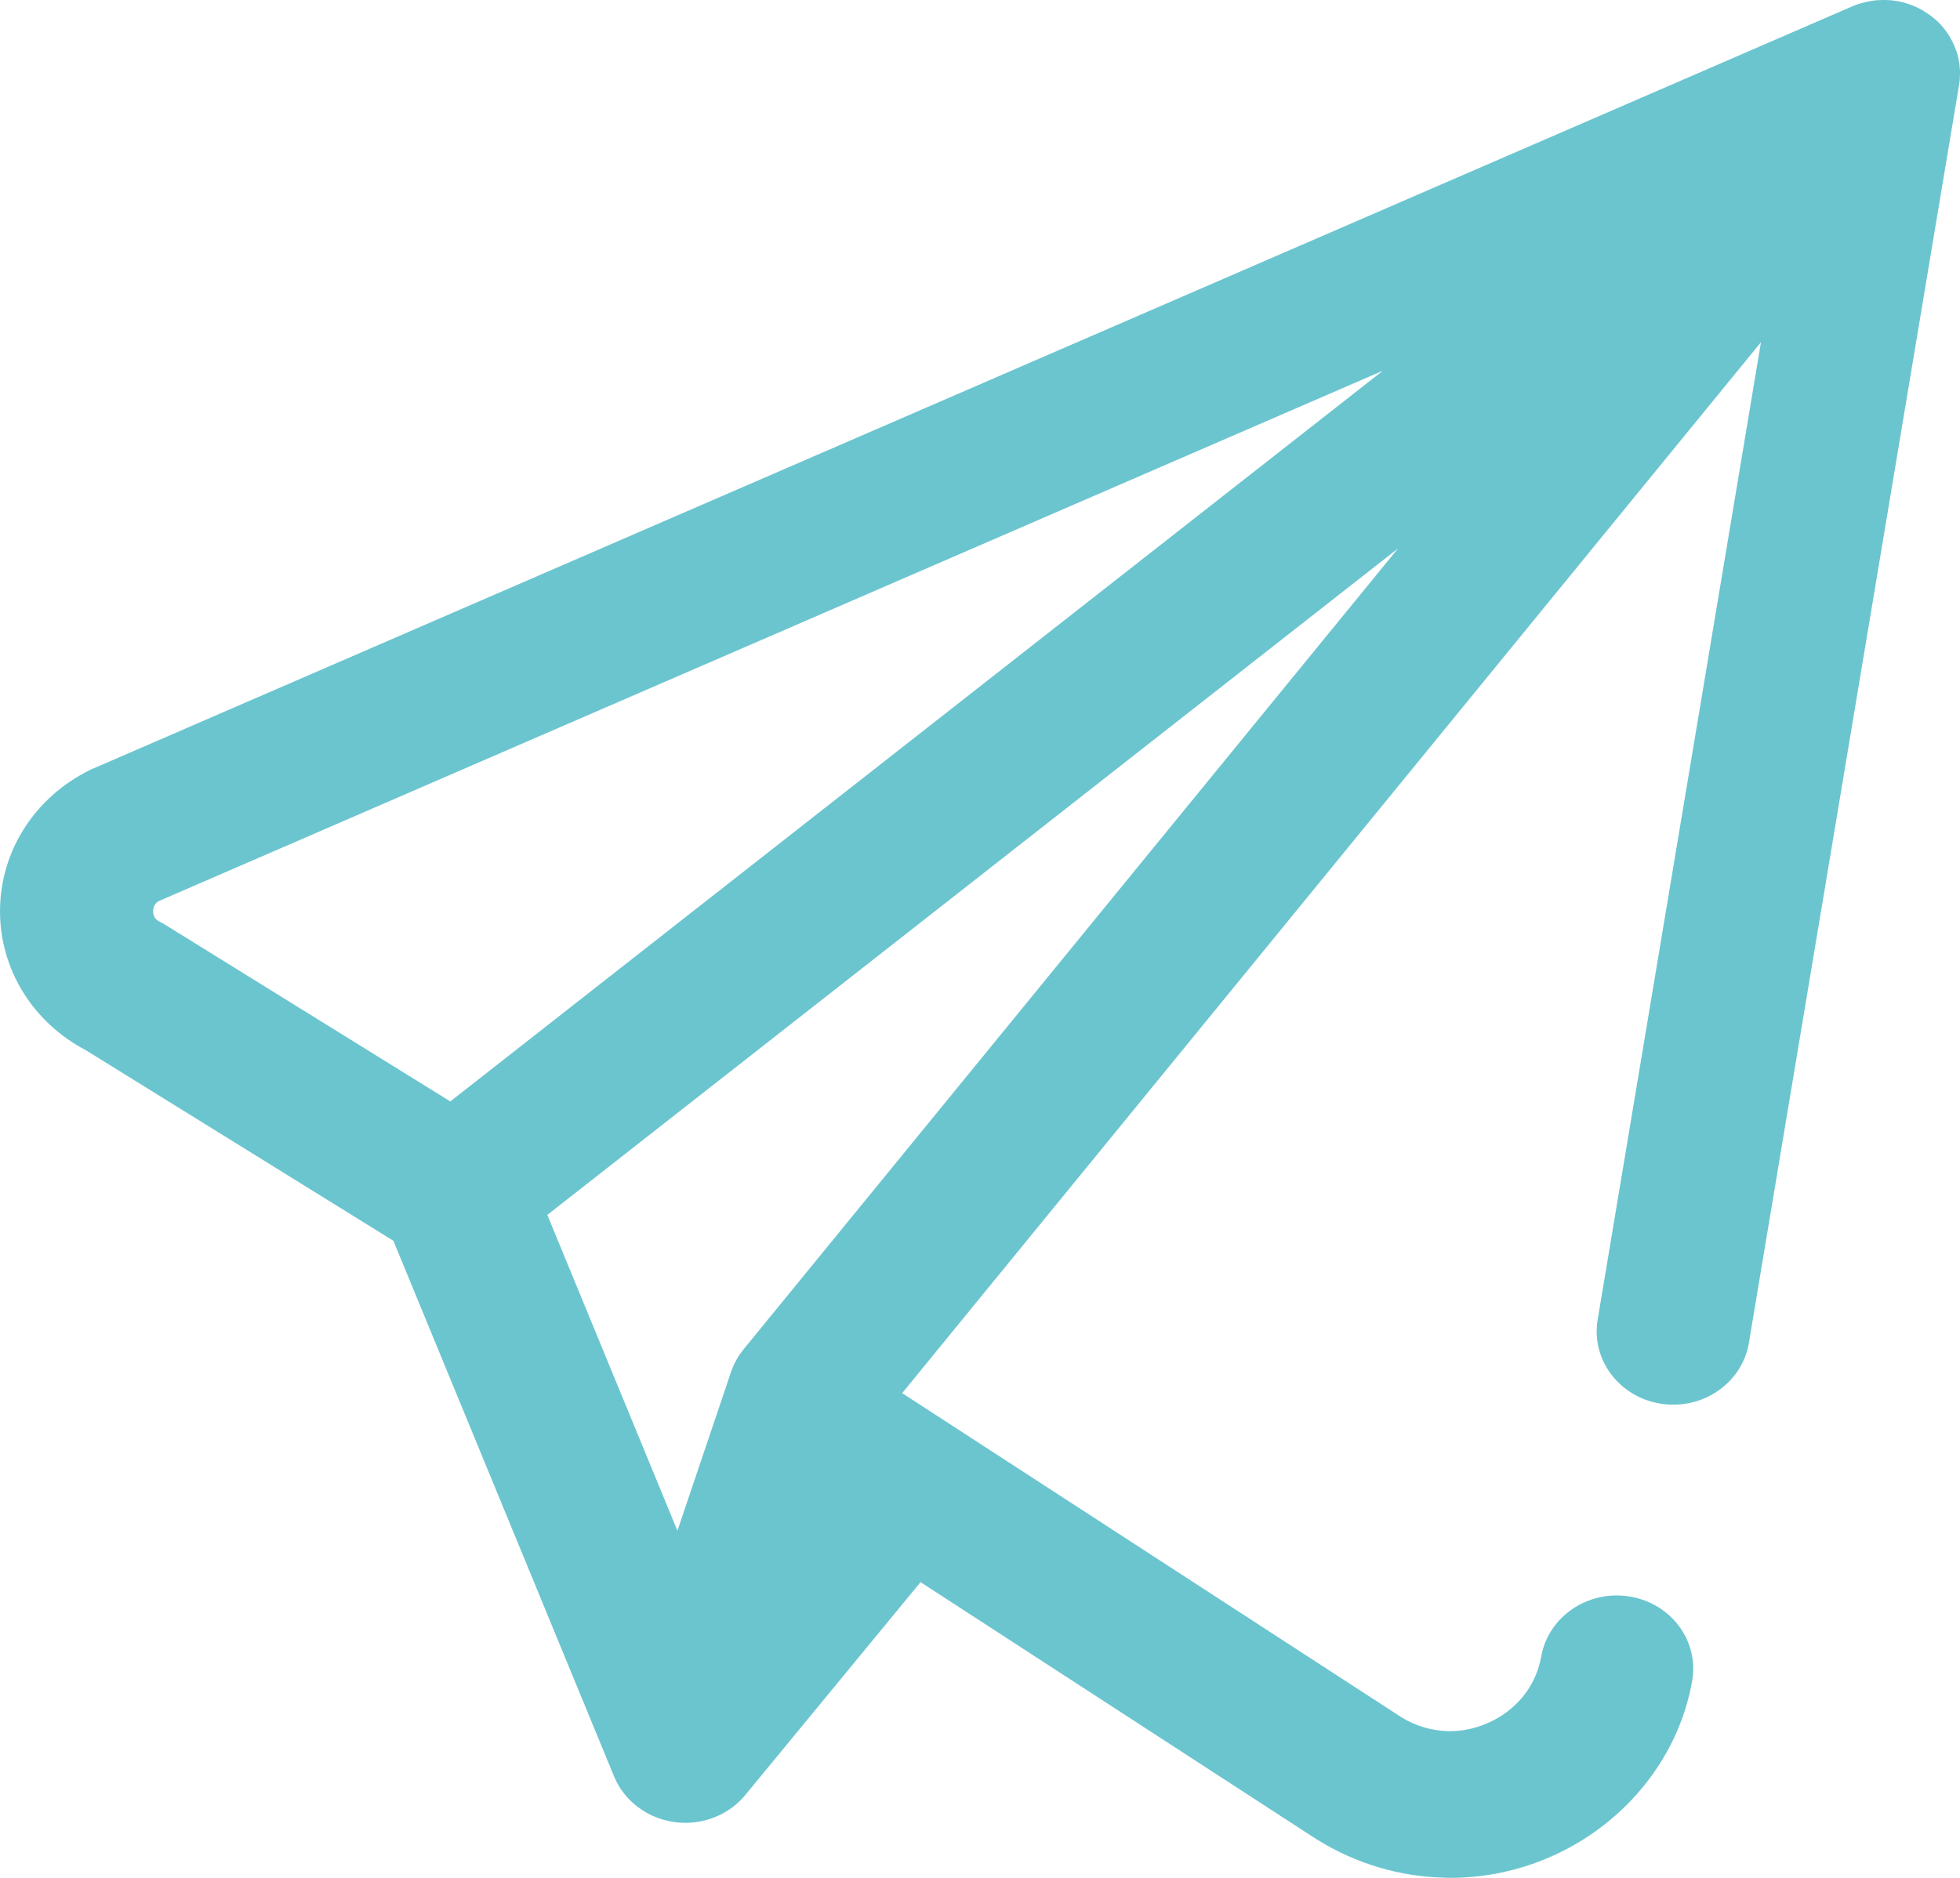
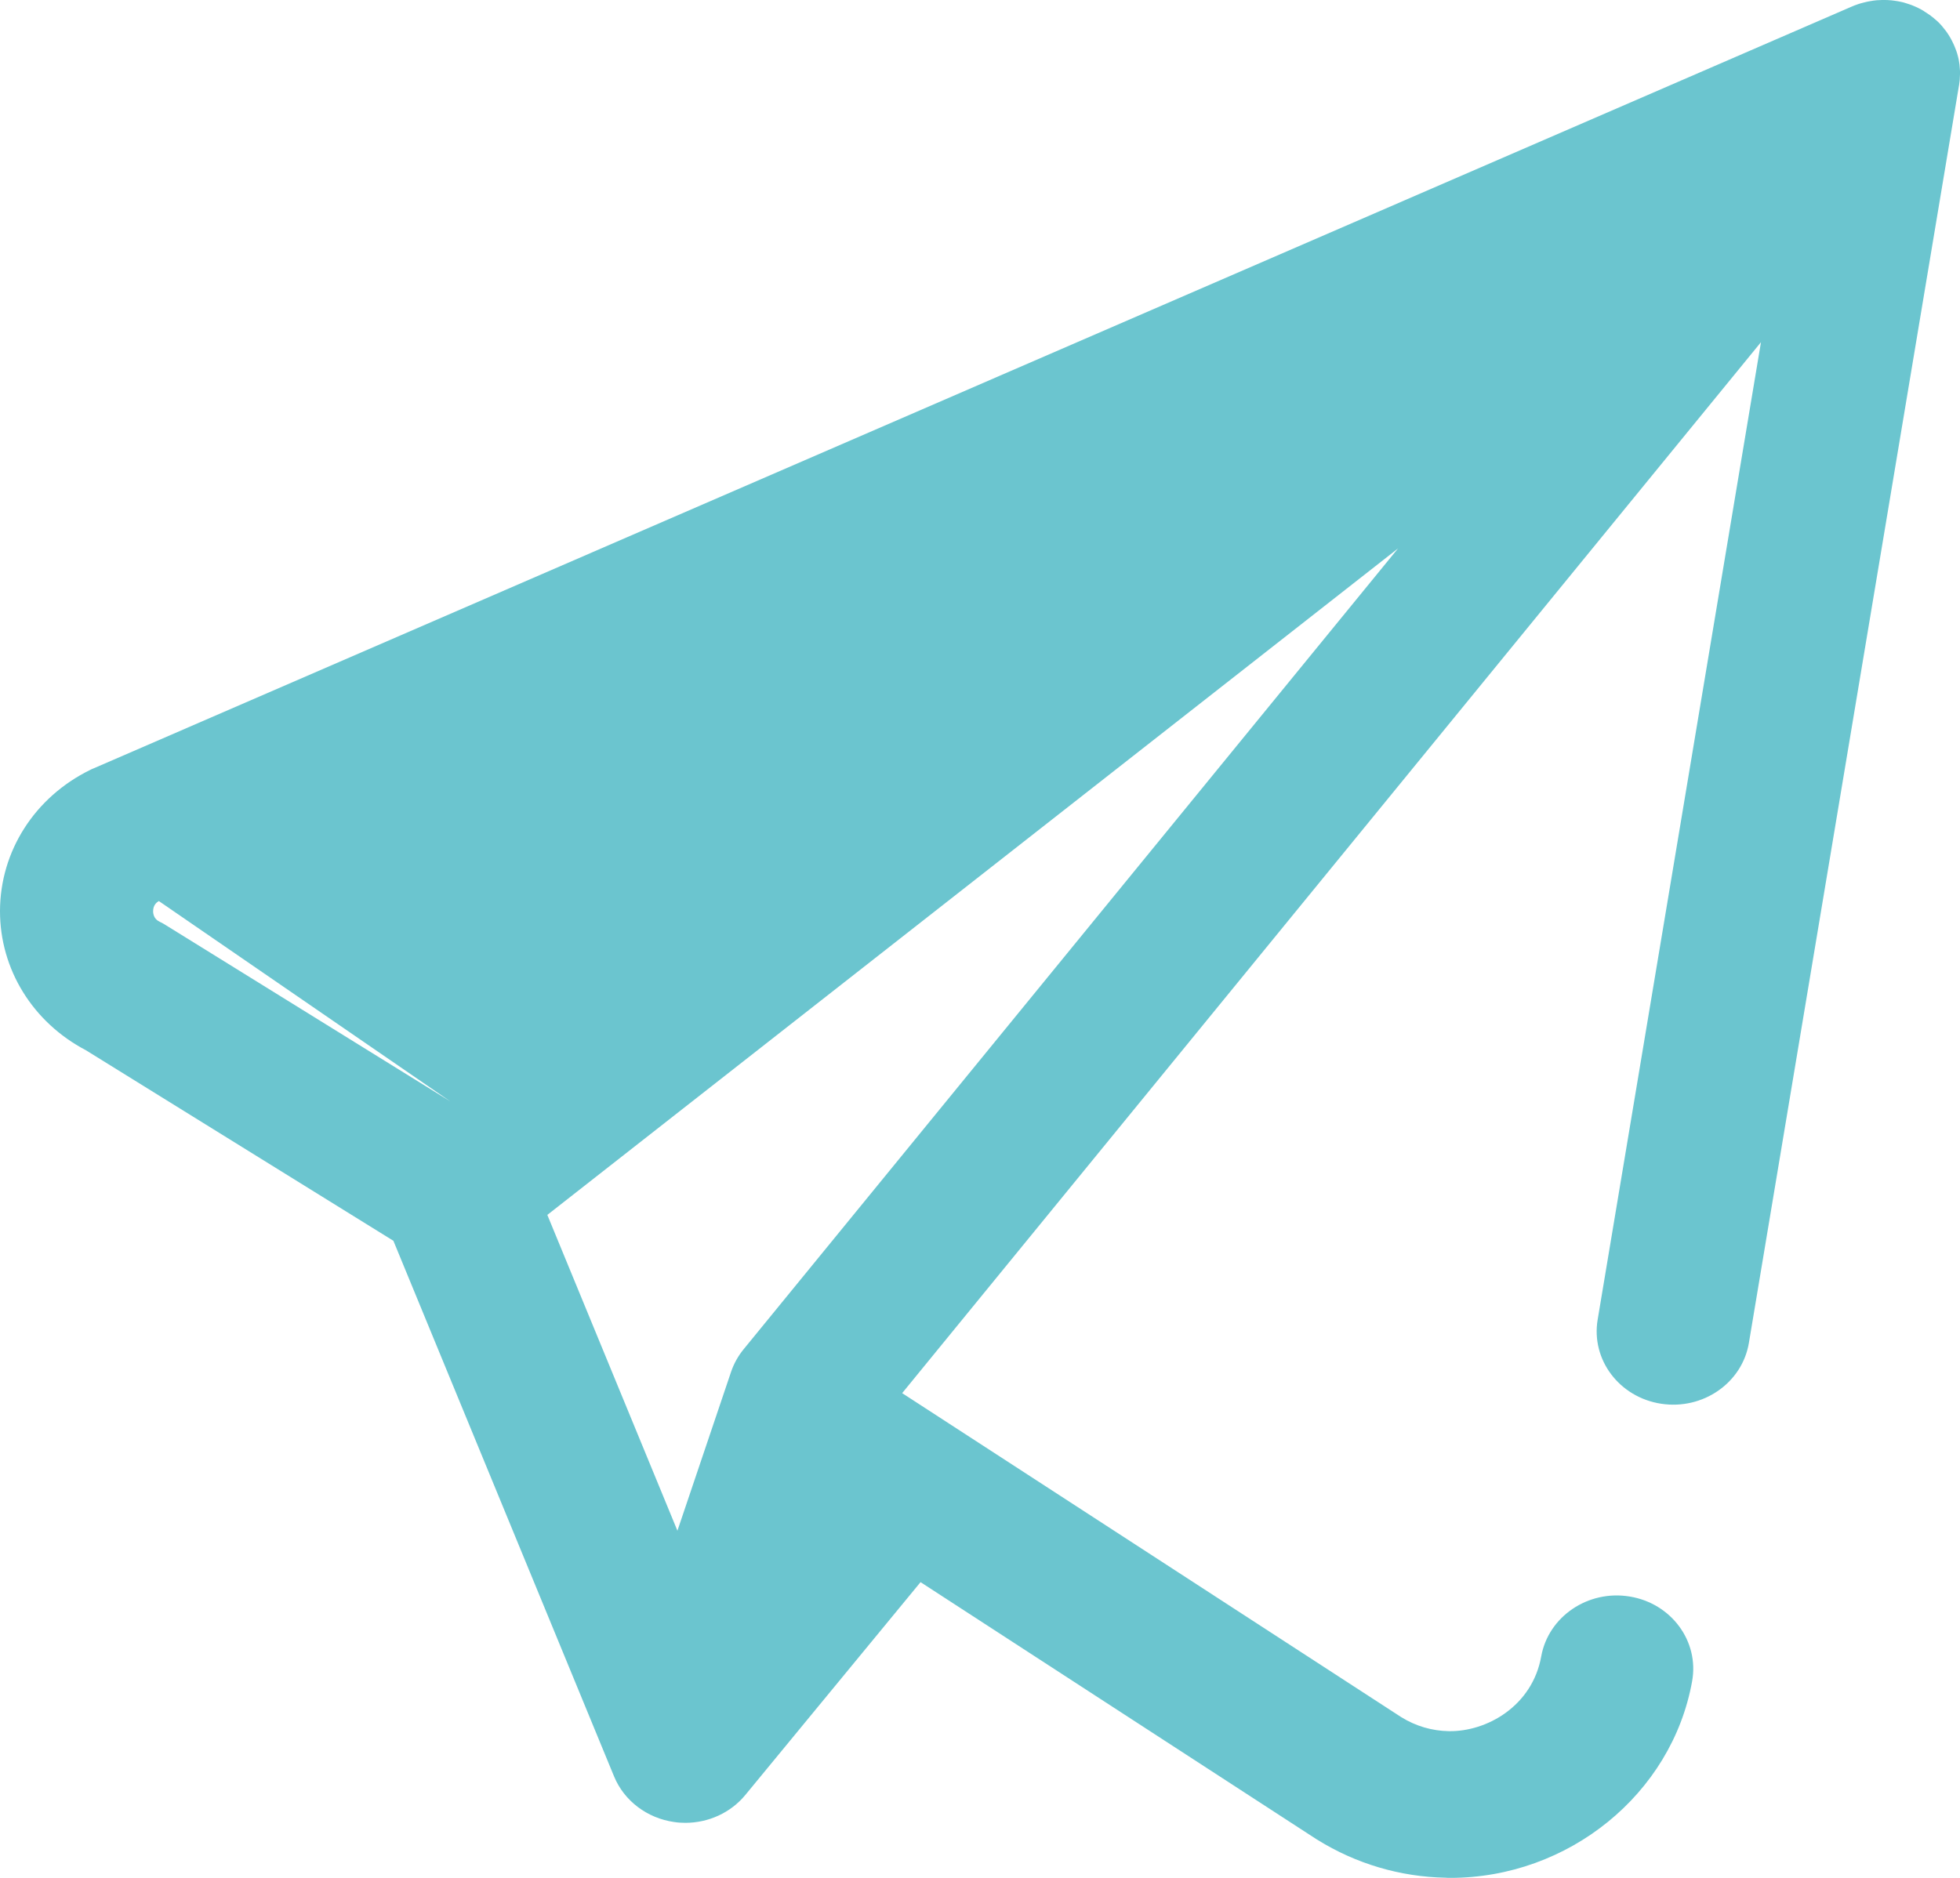
<svg xmlns="http://www.w3.org/2000/svg" version="1.1" id="Calque_1" x="0px" y="0px" viewBox="0 0 24 23" style="enable-background:new 0 0 24 23;" xml:space="preserve">
  <style type="text/css"> .st0{fill:#6BC5CF;} </style>
-   <path class="st0" d="M23.997,0.97c0.001-0.008,0.001-0.015,0.001-0.023 C23.999,0.934,24,0.921,24,0.908c0-0.006-0-0.013-0-0.019V0.889 c0-0.007,0-0.013-0-0.02c-0.001-0.013-0.002-0.026-0.003-0.039 c-0.001-0.008-0.001-0.015-0.002-0.022C23.995,0.802,23.994,0.797,23.994,0.792 c-0-0.004-0.001-0.007-0.002-0.011c-0.002-0.015-0.004-0.031-0.007-0.046 c-0.001-0.007-0.003-0.013-0.004-0.02c-0.002-0.007-0.003-0.013-0.005-0.02 c-0.003-0.012-0.006-0.023-0.009-0.034c-0.003-0.009-0.005-0.019-0.009-0.028 c-0-0.002-0.001-0.004-0.002-0.006c-0.001-0.004-0.002-0.007-0.004-0.011 c-0.005-0.015-0.011-0.029-0.017-0.044c-0.003-0.007-0.006-0.014-0.009-0.021 c-0.004-0.008-0.007-0.016-0.011-0.024c-0.005-0.011-0.011-0.022-0.016-0.032 c-0.004-0.007-0.007-0.015-0.012-0.022c-0.003-0.005-0.005-0.01-0.008-0.015 c-0.01-0.018-0.022-0.035-0.033-0.052c-0.002-0.002-0.004-0.005-0.005-0.007 C23.841,0.398,23.841,0.398,23.841,0.398c-0.006-0.008-0.011-0.015-0.017-0.023 c-0.009-0.012-0.019-0.025-0.029-0.036c-0.002-0.003-0.004-0.006-0.006-0.008 c-0.001-0.002-0.003-0.003-0.004-0.005c-0.004-0.004-0.007-0.008-0.01-0.012 C23.759,0.296,23.743,0.279,23.726,0.263c-0.003-0.002-0.005-0.005-0.008-0.007 c-0.005-0.004-0.01-0.009-0.015-0.013c-0.012-0.011-0.025-0.022-0.038-0.032 c-0.007-0.005-0.014-0.011-0.021-0.016c-0.002-0.001-0.003-0.002-0.004-0.004 c-0.001-0.001-0.002-0.001-0.003-0.002c-0.002-0.001-0.004-0.003-0.006-0.004 c-0.013-0.009-0.027-0.018-0.04-0.027c-0.008-0.005-0.016-0.01-0.024-0.015 C23.562,0.138,23.556,0.135,23.55,0.131c-0.012-0.007-0.024-0.014-0.037-0.021 c-0.008-0.004-0.016-0.008-0.024-0.012c-0.005-0.002-0.011-0.005-0.016-0.008 c-0.013-0.006-0.026-0.011-0.039-0.017c-0.007-0.003-0.014-0.006-0.022-0.009 c-0.003-0.001-0.006-0.002-0.008-0.003c-0.01-0.004-0.019-0.007-0.029-0.01 c-0.011-0.004-0.022-0.008-0.034-0.011c-0.006-0.002-0.013-0.004-0.019-0.006 c-0.008-0.002-0.016-0.005-0.025-0.007c-0.013-0.003-0.025-0.006-0.038-0.008 c-0.007-0.001-0.014-0.003-0.021-0.004c-0.004-0.001-0.008-0.001-0.012-0.002 c-0.009-0.002-0.018-0.003-0.027-0.004c-0.013-0.002-0.025-0.004-0.038-0.005 c-0.006-0.001-0.011-0.001-0.017-0.001c-0.009-0.001-0.017-0.002-0.026-0.002 c-0.013-0.001-0.026-0.001-0.038-0.001c-0.007,0-0.015-0-0.023-0 c-0.005,0-0.01-0-0.015-0c-0.005,0-0.01,0.001-0.015,0.001 c-0.016,0.001-0.031,0.001-0.047,0.002c-0.006,0-0.011,0.001-0.017,0.002 c-0.001,0-0.001,0-0.002,0c-0.008,0.001-0.015,0.002-0.023,0.003 c-0.013,0.002-0.025,0.004-0.037,0.006c-0.009,0.001-0.018,0.003-0.028,0.005 C22.872,0.019,22.871,0.019,22.869,0.02c-0.003,0.001-0.007,0.001-0.01,0.002 c-0.015,0.003-0.03,0.007-0.045,0.011c-0.009,0.002-0.018,0.005-0.026,0.007 c-0.001,0-0.002,0.001-0.004,0.001c-0.009,0.003-0.017,0.005-0.026,0.008 c-0.011,0.004-0.023,0.008-0.034,0.012c-0.008,0.003-0.016,0.006-0.024,0.009 c-0.006,0.003-0.013,0.005-0.019,0.008c-0.002,0.001-0.003,0.001-0.005,0.002 L1.146,9.411C1.132,9.416,1.119,9.422,1.106,9.429 c-0.681,0.333-1.104,0.996-1.106,1.728c-0.001,0.715,0.401,1.365,1.053,1.707 l3.764,2.333l2.702,6.56c0.123,0.299,0.404,0.512,0.736,0.559 C8.3,22.323,8.346,22.326,8.391,22.326c0.285,0,0.557-0.124,0.736-0.342l2.145-2.606 l4.844,3.146c0.005,0.003,0.01,0.007,0.015,0.009 c0.472,0.294,1.015,0.455,1.57,0.465C17.72,23,17.739,23,17.759,23 c1.446,0,2.713-1.026,2.961-2.409c0.088-0.489-0.255-0.954-0.765-1.037 c-0.51-0.084-0.995,0.245-1.083,0.734c-0.109,0.607-0.666,0.924-1.134,0.915 c-0.205-0.004-0.4-0.061-0.579-0.171l-6.112-3.969L21.563,4.191l-2,11.973 c-0.082,0.49,0.266,0.951,0.778,1.029c0.511,0.078,0.992-0.255,1.074-0.745 L23.987,1.05c0-0.002,0.001-0.004,0.001-0.006l0.001-0.004 c0.002-0.014,0.004-0.028,0.005-0.041c0.001-0.005,0.002-0.01,0.002-0.015 C23.996,0.98,23.997,0.975,23.997,0.97z M9.106,16.525 c-0.068,0.083-0.12,0.177-0.154,0.277l-0.657,1.946l-1.593-3.868l10.417-8.163 L9.106,16.525z M1.958,11.291c-0.021-0.01-0.083-0.041-0.083-0.131 c0-0.075,0.044-0.109,0.07-0.124l14.989-6.496L5.514,13.49l-3.476-2.154 C2.012,11.319,1.986,11.304,1.958,11.291z" />
+   <path class="st0" d="M23.997,0.97c0.001-0.008,0.001-0.015,0.001-0.023 C23.999,0.934,24,0.921,24,0.908c0-0.006-0-0.013-0-0.019V0.889 c0-0.007,0-0.013-0-0.02c-0.001-0.013-0.002-0.026-0.003-0.039 c-0.001-0.008-0.001-0.015-0.002-0.022C23.995,0.802,23.994,0.797,23.994,0.792 c-0-0.004-0.001-0.007-0.002-0.011c-0.002-0.015-0.004-0.031-0.007-0.046 c-0.001-0.007-0.003-0.013-0.004-0.02c-0.002-0.007-0.003-0.013-0.005-0.02 c-0.003-0.012-0.006-0.023-0.009-0.034c-0.003-0.009-0.005-0.019-0.009-0.028 c-0-0.002-0.001-0.004-0.002-0.006c-0.001-0.004-0.002-0.007-0.004-0.011 c-0.005-0.015-0.011-0.029-0.017-0.044c-0.003-0.007-0.006-0.014-0.009-0.021 c-0.004-0.008-0.007-0.016-0.011-0.024c-0.005-0.011-0.011-0.022-0.016-0.032 c-0.004-0.007-0.007-0.015-0.012-0.022c-0.003-0.005-0.005-0.01-0.008-0.015 c-0.01-0.018-0.022-0.035-0.033-0.052c-0.002-0.002-0.004-0.005-0.005-0.007 C23.841,0.398,23.841,0.398,23.841,0.398c-0.006-0.008-0.011-0.015-0.017-0.023 c-0.009-0.012-0.019-0.025-0.029-0.036c-0.002-0.003-0.004-0.006-0.006-0.008 c-0.001-0.002-0.003-0.003-0.004-0.005c-0.004-0.004-0.007-0.008-0.01-0.012 C23.759,0.296,23.743,0.279,23.726,0.263c-0.003-0.002-0.005-0.005-0.008-0.007 c-0.005-0.004-0.01-0.009-0.015-0.013c-0.012-0.011-0.025-0.022-0.038-0.032 c-0.007-0.005-0.014-0.011-0.021-0.016c-0.002-0.001-0.003-0.002-0.004-0.004 c-0.001-0.001-0.002-0.001-0.003-0.002c-0.002-0.001-0.004-0.003-0.006-0.004 c-0.013-0.009-0.027-0.018-0.04-0.027c-0.008-0.005-0.016-0.01-0.024-0.015 C23.562,0.138,23.556,0.135,23.55,0.131c-0.012-0.007-0.024-0.014-0.037-0.021 c-0.008-0.004-0.016-0.008-0.024-0.012c-0.005-0.002-0.011-0.005-0.016-0.008 c-0.013-0.006-0.026-0.011-0.039-0.017c-0.007-0.003-0.014-0.006-0.022-0.009 c-0.003-0.001-0.006-0.002-0.008-0.003c-0.01-0.004-0.019-0.007-0.029-0.01 c-0.011-0.004-0.022-0.008-0.034-0.011c-0.006-0.002-0.013-0.004-0.019-0.006 c-0.008-0.002-0.016-0.005-0.025-0.007c-0.013-0.003-0.025-0.006-0.038-0.008 c-0.007-0.001-0.014-0.003-0.021-0.004c-0.004-0.001-0.008-0.001-0.012-0.002 c-0.009-0.002-0.018-0.003-0.027-0.004c-0.013-0.002-0.025-0.004-0.038-0.005 c-0.006-0.001-0.011-0.001-0.017-0.001c-0.009-0.001-0.017-0.002-0.026-0.002 c-0.013-0.001-0.026-0.001-0.038-0.001c-0.007,0-0.015-0-0.023-0 c-0.005,0-0.01-0-0.015-0c-0.005,0-0.01,0.001-0.015,0.001 c-0.016,0.001-0.031,0.001-0.047,0.002c-0.006,0-0.011,0.001-0.017,0.002 c-0.001,0-0.001,0-0.002,0c-0.008,0.001-0.015,0.002-0.023,0.003 c-0.013,0.002-0.025,0.004-0.037,0.006c-0.009,0.001-0.018,0.003-0.028,0.005 C22.872,0.019,22.871,0.019,22.869,0.02c-0.003,0.001-0.007,0.001-0.01,0.002 c-0.015,0.003-0.03,0.007-0.045,0.011c-0.009,0.002-0.018,0.005-0.026,0.007 c-0.001,0-0.002,0.001-0.004,0.001c-0.009,0.003-0.017,0.005-0.026,0.008 c-0.011,0.004-0.023,0.008-0.034,0.012c-0.008,0.003-0.016,0.006-0.024,0.009 c-0.006,0.003-0.013,0.005-0.019,0.008c-0.002,0.001-0.003,0.001-0.005,0.002 L1.146,9.411C1.132,9.416,1.119,9.422,1.106,9.429 c-0.681,0.333-1.104,0.996-1.106,1.728c-0.001,0.715,0.401,1.365,1.053,1.707 l3.764,2.333l2.702,6.56c0.123,0.299,0.404,0.512,0.736,0.559 C8.3,22.323,8.346,22.326,8.391,22.326c0.285,0,0.557-0.124,0.736-0.342l2.145-2.606 l4.844,3.146c0.005,0.003,0.01,0.007,0.015,0.009 c0.472,0.294,1.015,0.455,1.57,0.465C17.72,23,17.739,23,17.759,23 c1.446,0,2.713-1.026,2.961-2.409c0.088-0.489-0.255-0.954-0.765-1.037 c-0.51-0.084-0.995,0.245-1.083,0.734c-0.109,0.607-0.666,0.924-1.134,0.915 c-0.205-0.004-0.4-0.061-0.579-0.171l-6.112-3.969L21.563,4.191l-2,11.973 c-0.082,0.49,0.266,0.951,0.778,1.029c0.511,0.078,0.992-0.255,1.074-0.745 L23.987,1.05c0-0.002,0.001-0.004,0.001-0.006l0.001-0.004 c0.002-0.014,0.004-0.028,0.005-0.041c0.001-0.005,0.002-0.01,0.002-0.015 C23.996,0.98,23.997,0.975,23.997,0.97z M9.106,16.525 c-0.068,0.083-0.12,0.177-0.154,0.277l-0.657,1.946l-1.593-3.868l10.417-8.163 L9.106,16.525z M1.958,11.291c-0.021-0.01-0.083-0.041-0.083-0.131 c0-0.075,0.044-0.109,0.07-0.124L5.514,13.49l-3.476-2.154 C2.012,11.319,1.986,11.304,1.958,11.291z" />
</svg>